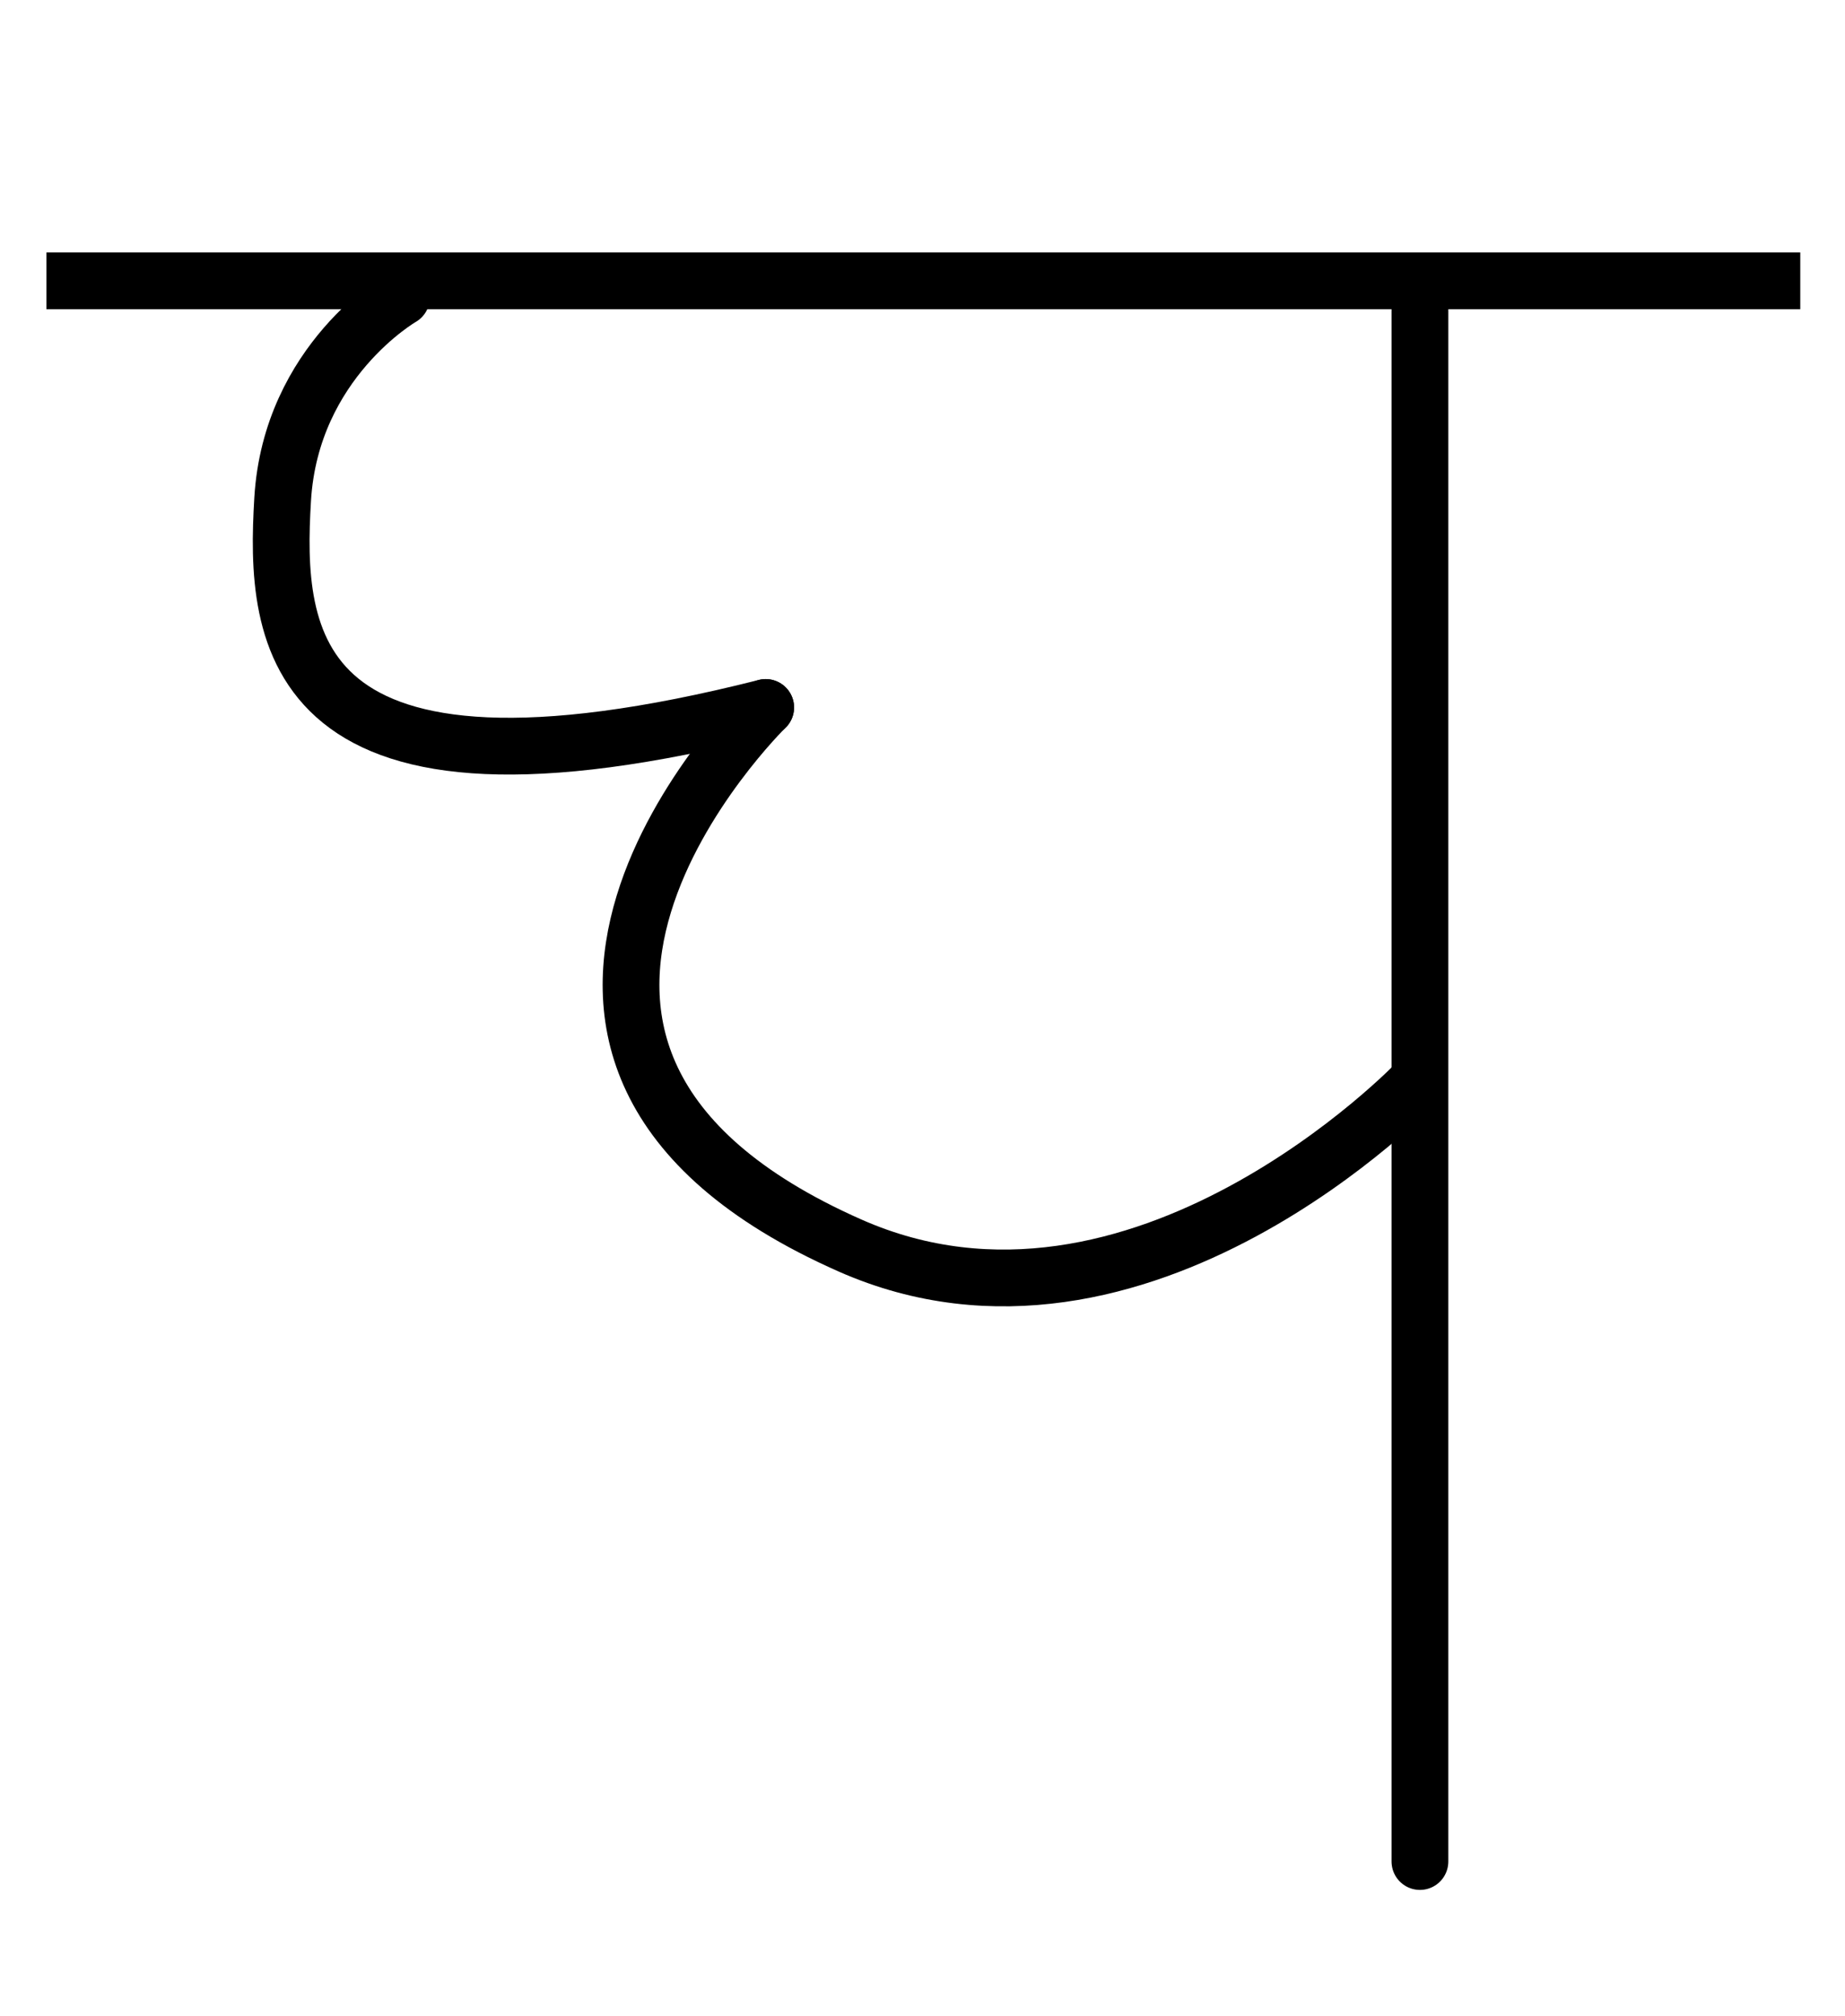
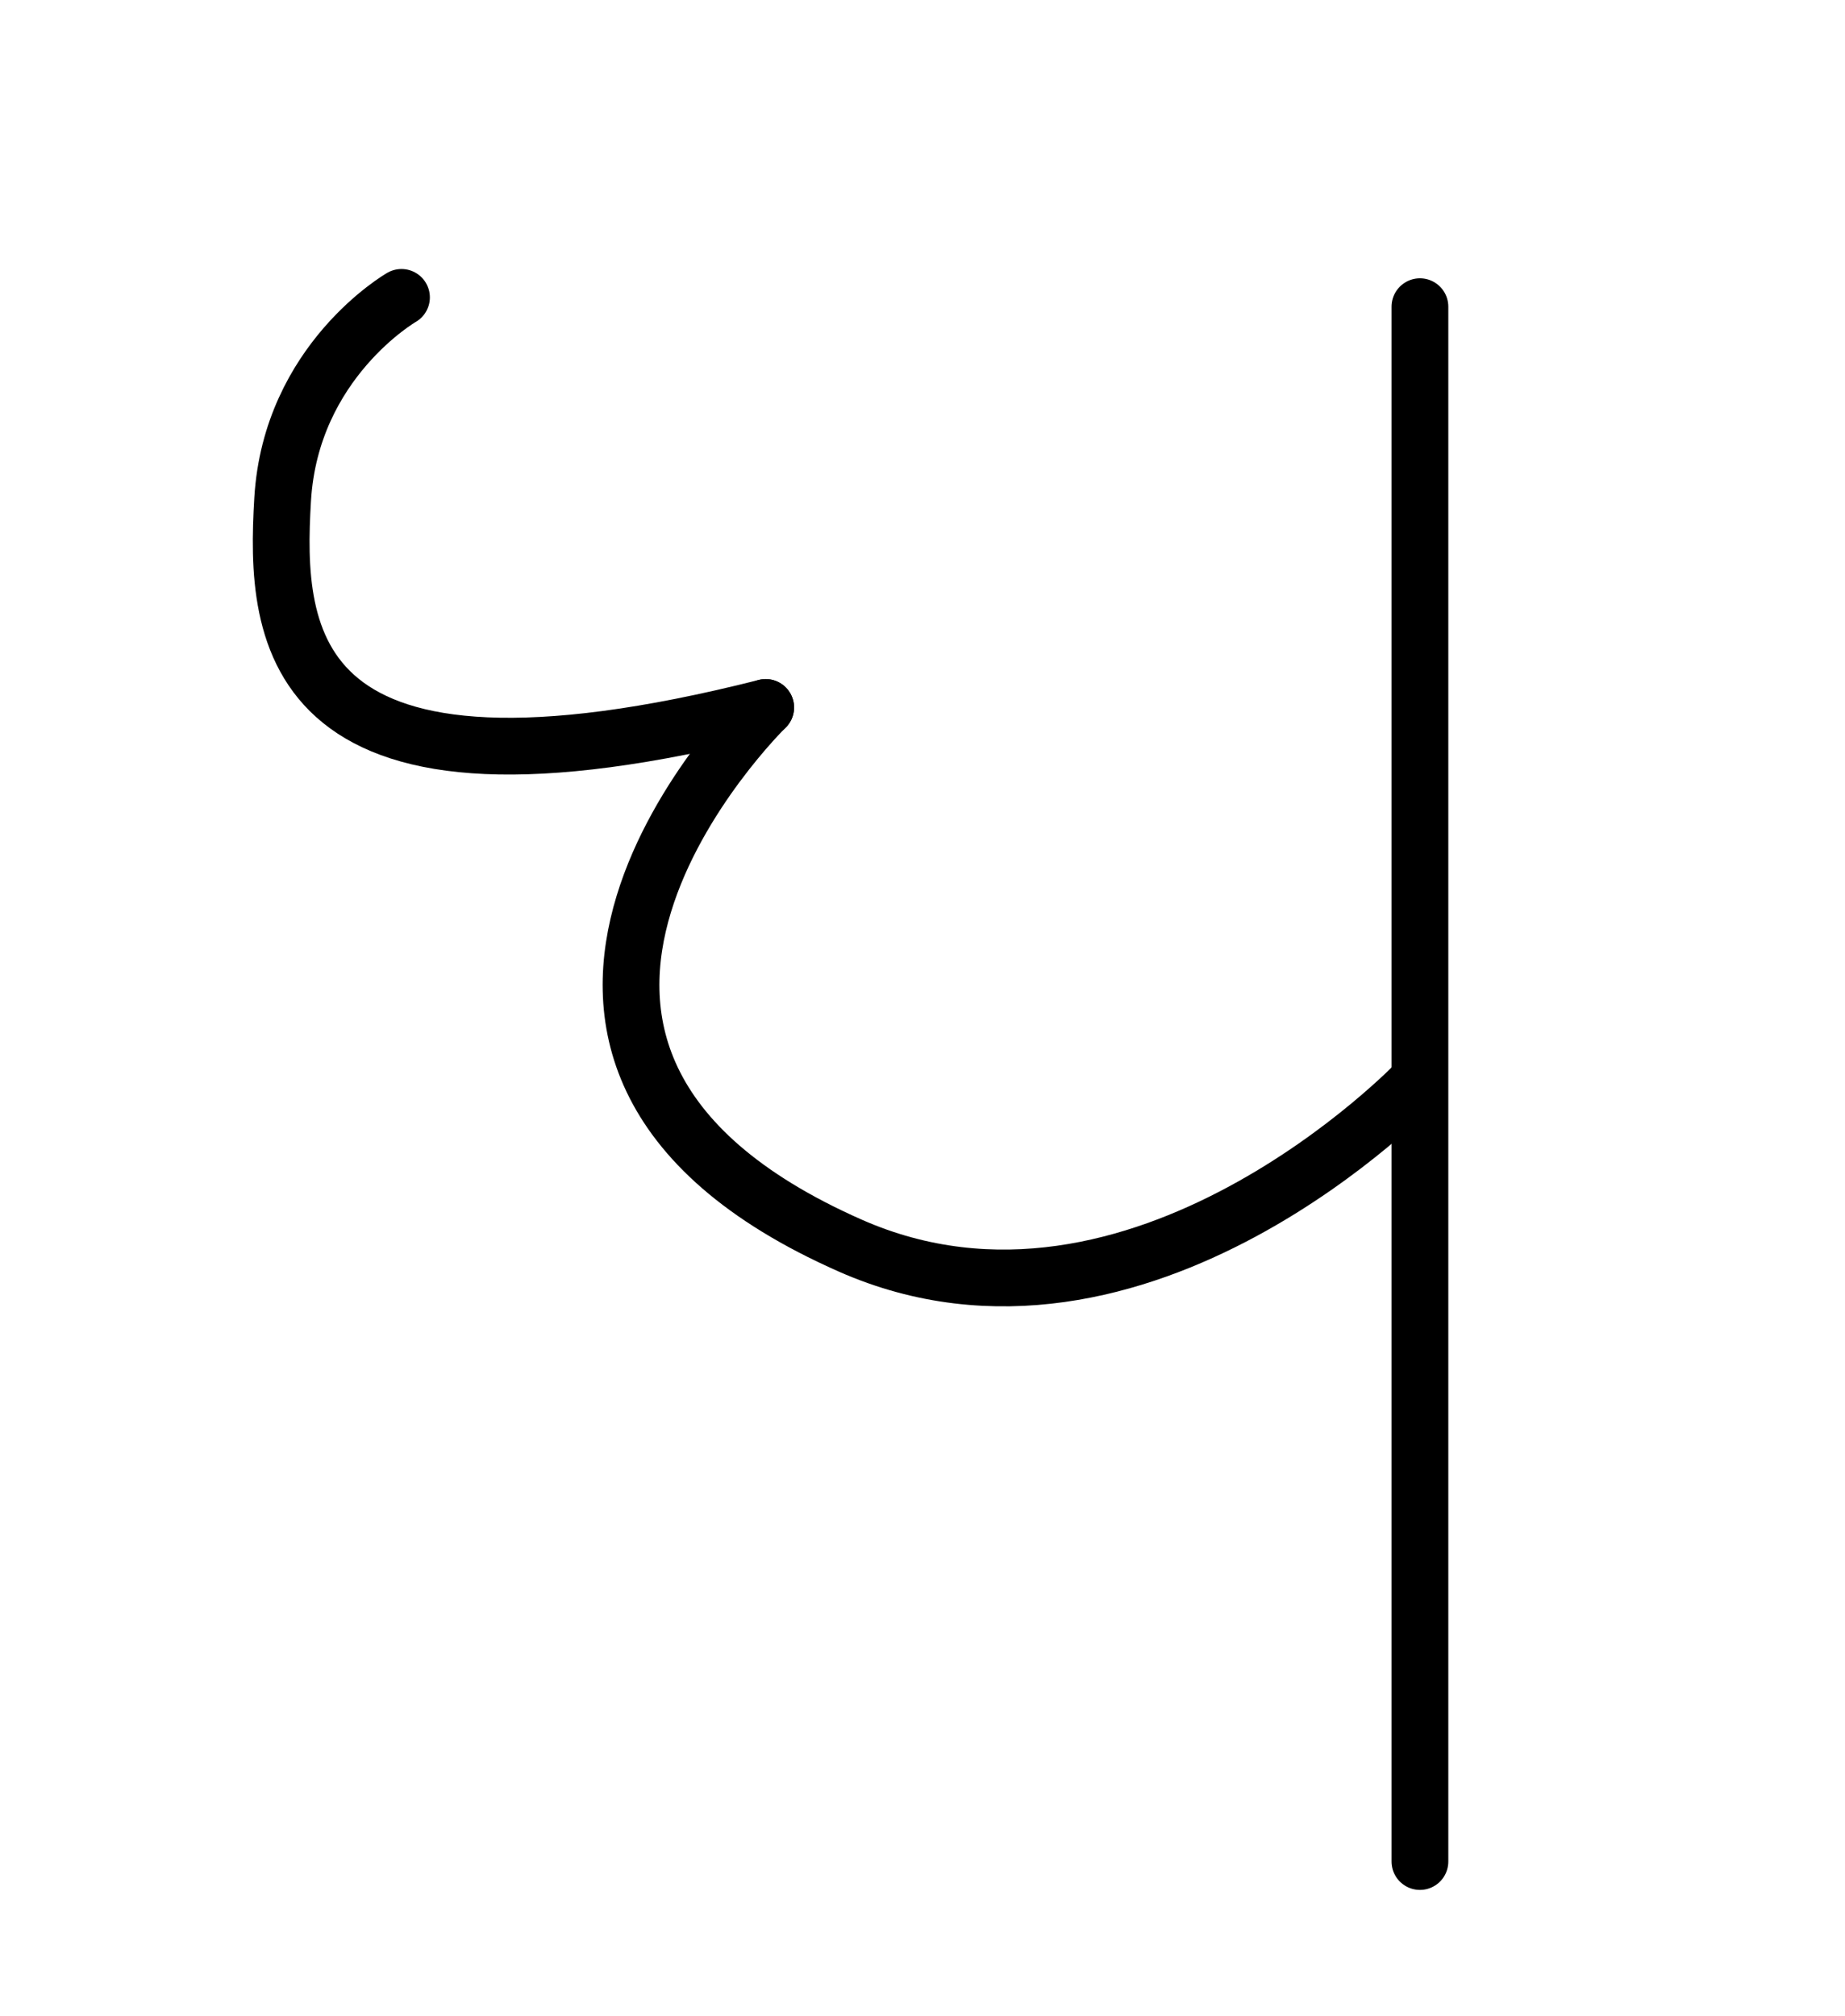
<svg xmlns="http://www.w3.org/2000/svg" version="1.1" id="Layer_1" class="single_svg" x="0px" y="0px" width="650.174px" height="710.131px" viewBox="0 0 650.174 710.131" enable-background="new 0 0 650.174 710.131" xml:space="preserve">
-   <line id="path04" fill="none" stroke="#white" stroke-width="20" stroke-miterlimit="10" x1="16.352" y1="98.93" x2="634.414" y2="98.93" />
  <line id="path03" fill="none" stroke="#white" stroke-width="20" stroke-linecap="round" stroke-linejoin="round" stroke-miterlimit="10" x1="500.381" y1="108.05" x2="500.381" y2="655.828" />
  <path id="path02" fill="none" stroke="#white" stroke-width="20" stroke-linecap="round" stroke-linejoin="round" stroke-miterlimit="10" d="  M269.826,249.249c0,0-124.456,121.434,29.738,189.563c101.937,45.043,199.925-57.687,199.925-57.687" />
  <path id="path01" fill="none" stroke="#white" stroke-width="20" stroke-linecap="round" stroke-linejoin="round" stroke-miterlimit="10" d="  M141.484,104.772c0,0-38.957,22.399-41.877,71.095c-2.922,48.694,0.762,116.233,170.219,73.382" />
</svg>